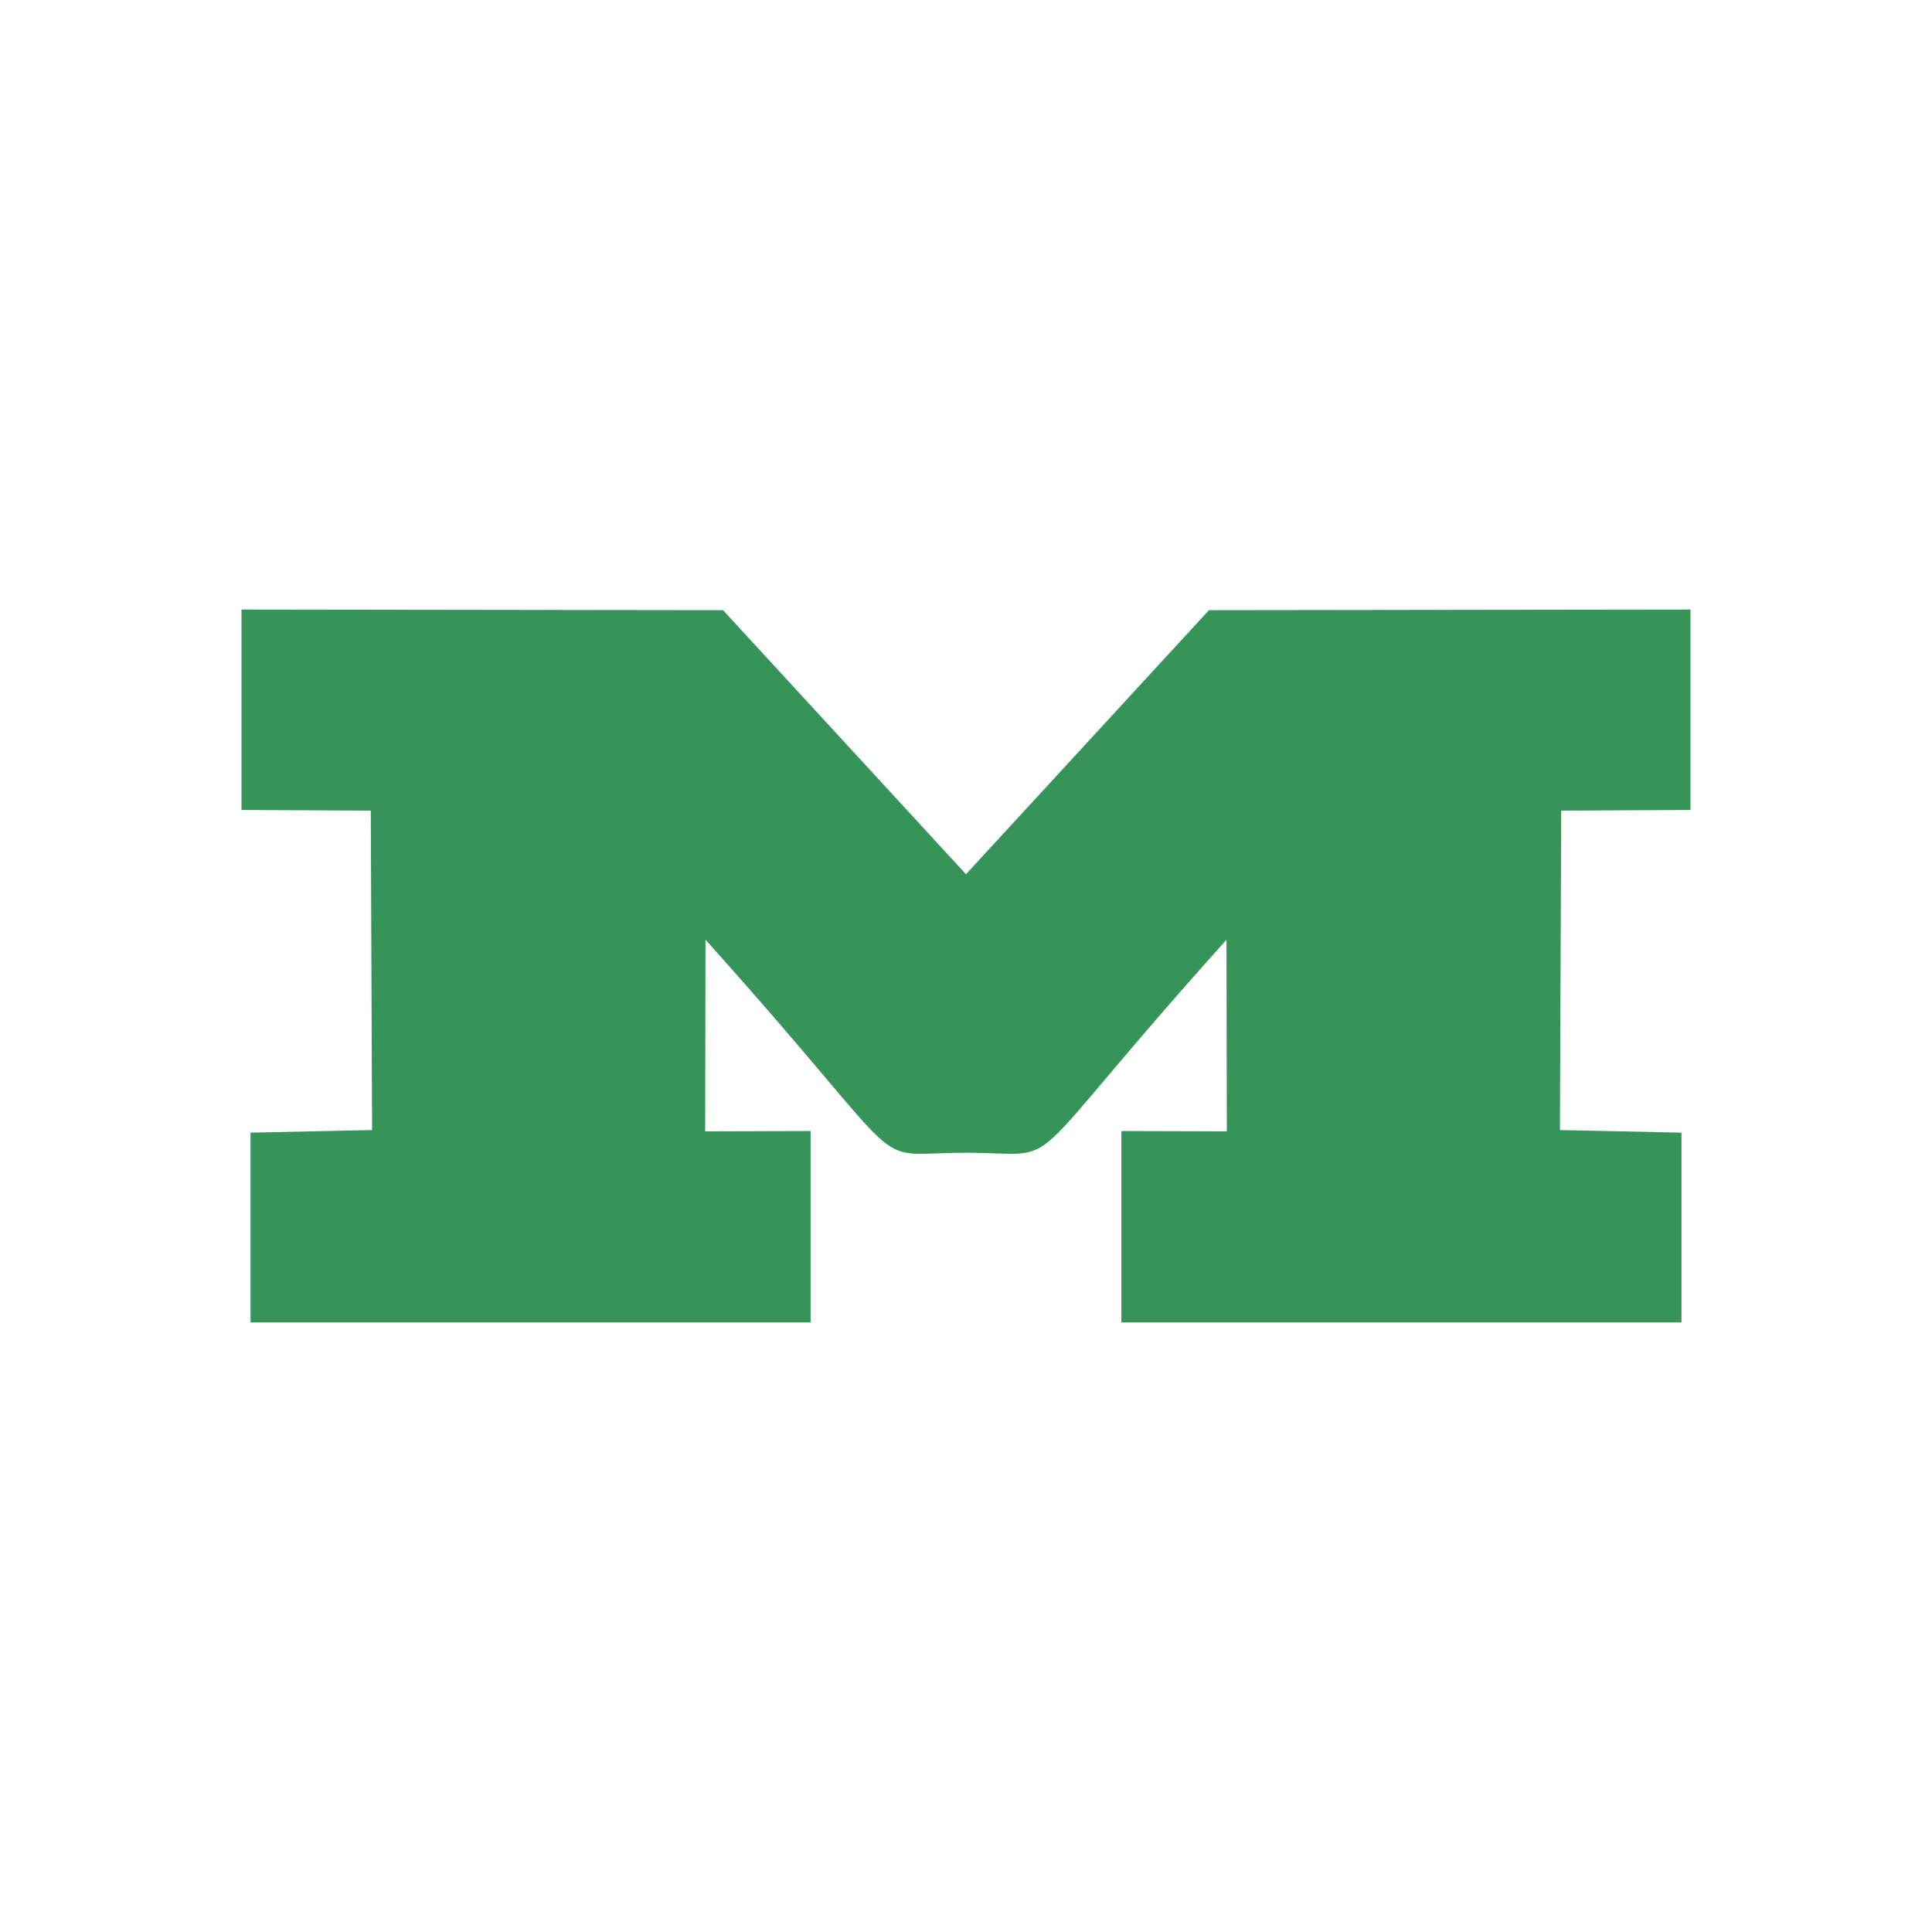
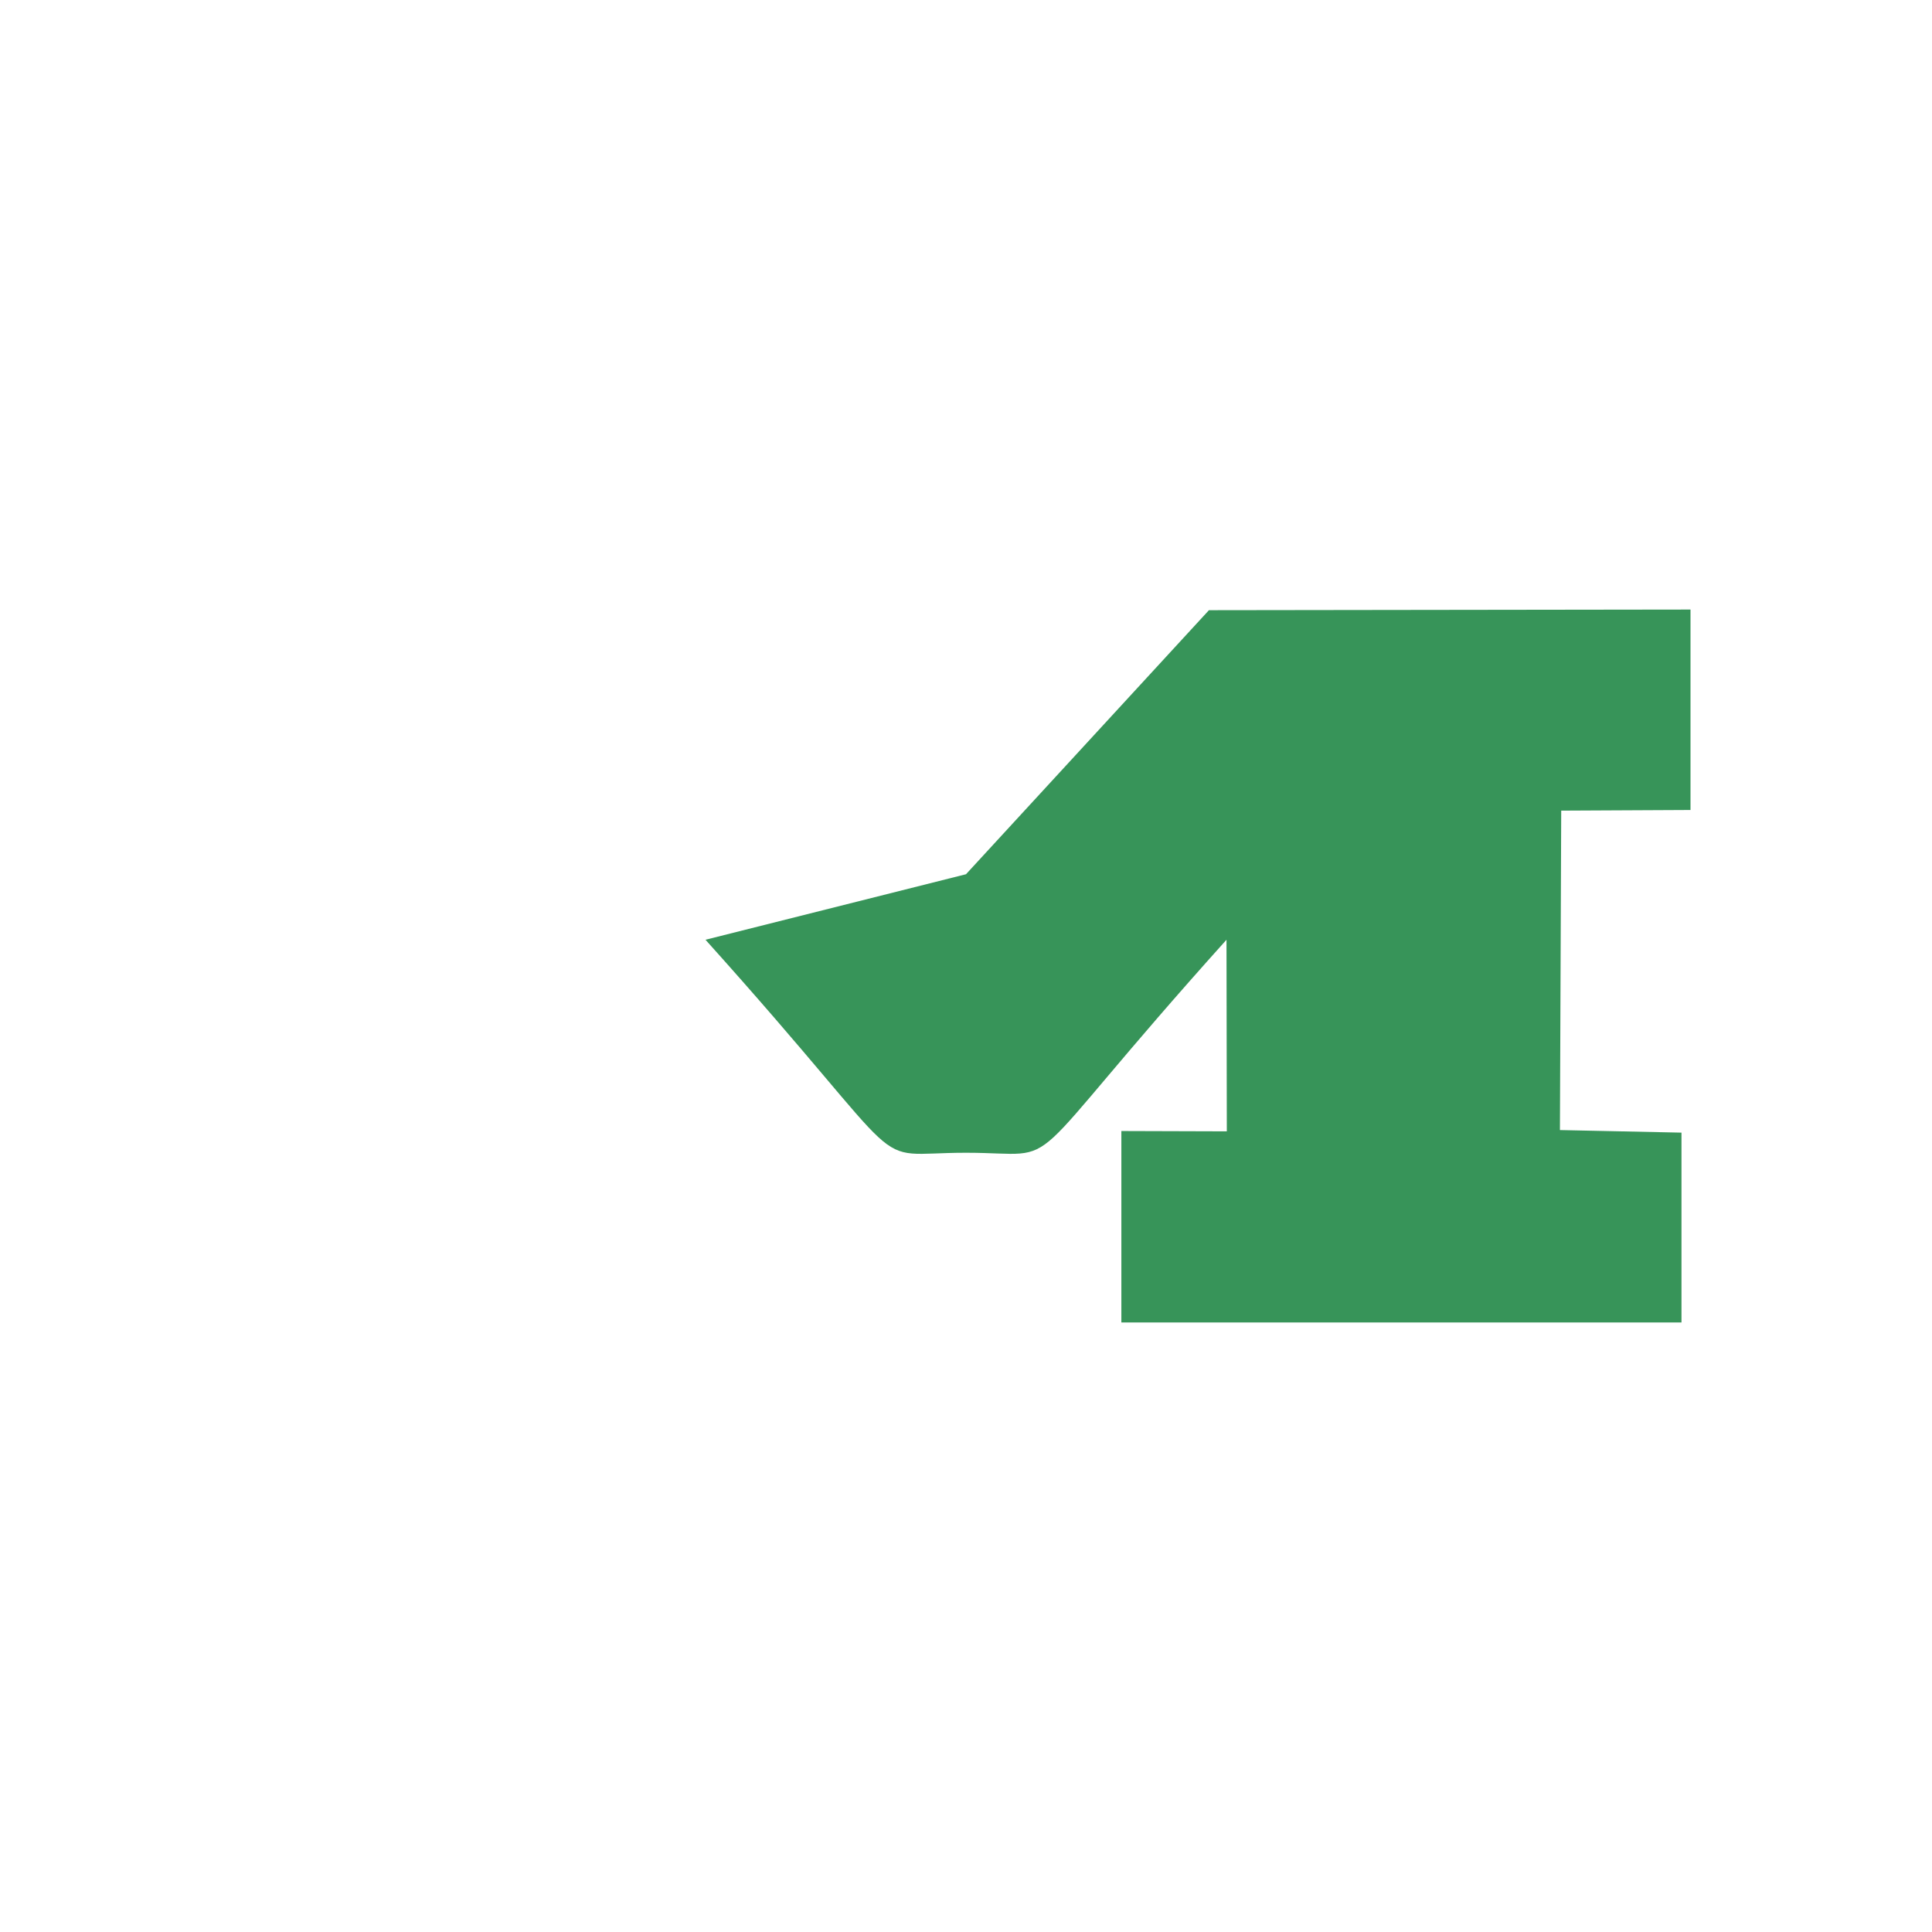
<svg xmlns="http://www.w3.org/2000/svg" xml:space="preserve" width="120px" height="120px" version="1.1" style="shape-rendering:geometricPrecision; text-rendering:geometricPrecision; image-rendering:optimizeQuality; fill-rule:evenodd; clip-rule:evenodd" viewBox="0 0 120 120">
  <defs>
    <style type="text/css">
   
    .fil0 {fill:#379459;fill-rule:nonzero}
   
  </style>
  </defs>
  <g id="Layer_x0020_1">
-     <path class="fil0" d="M60 54.3l15.09 -16.4 29.91 -0.04 0 12.45 -8.03 0.04 -0.08 19.84 7.55 0.16 0 11.79 -34.79 0 0 -11.89 6.55 0.02 -0.02 -11.9c-13.51,15.03 -9.7,13.23 -16.18,13.23 -6.48,0 -2.67,1.8 -16.18,-13.23l-0.02 11.9 6.55 -0.02 0 11.89 -34.79 0 0 -11.79 7.55 -0.16 -0.08 -19.84 -8.03 -0.04 0 -12.45 29.91 0.04 15.09 16.4z" />
+     <path class="fil0" d="M60 54.3l15.09 -16.4 29.91 -0.04 0 12.45 -8.03 0.04 -0.08 19.84 7.55 0.16 0 11.79 -34.79 0 0 -11.89 6.55 0.02 -0.02 -11.9c-13.51,15.03 -9.7,13.23 -16.18,13.23 -6.48,0 -2.67,1.8 -16.18,-13.23z" />
  </g>
</svg>